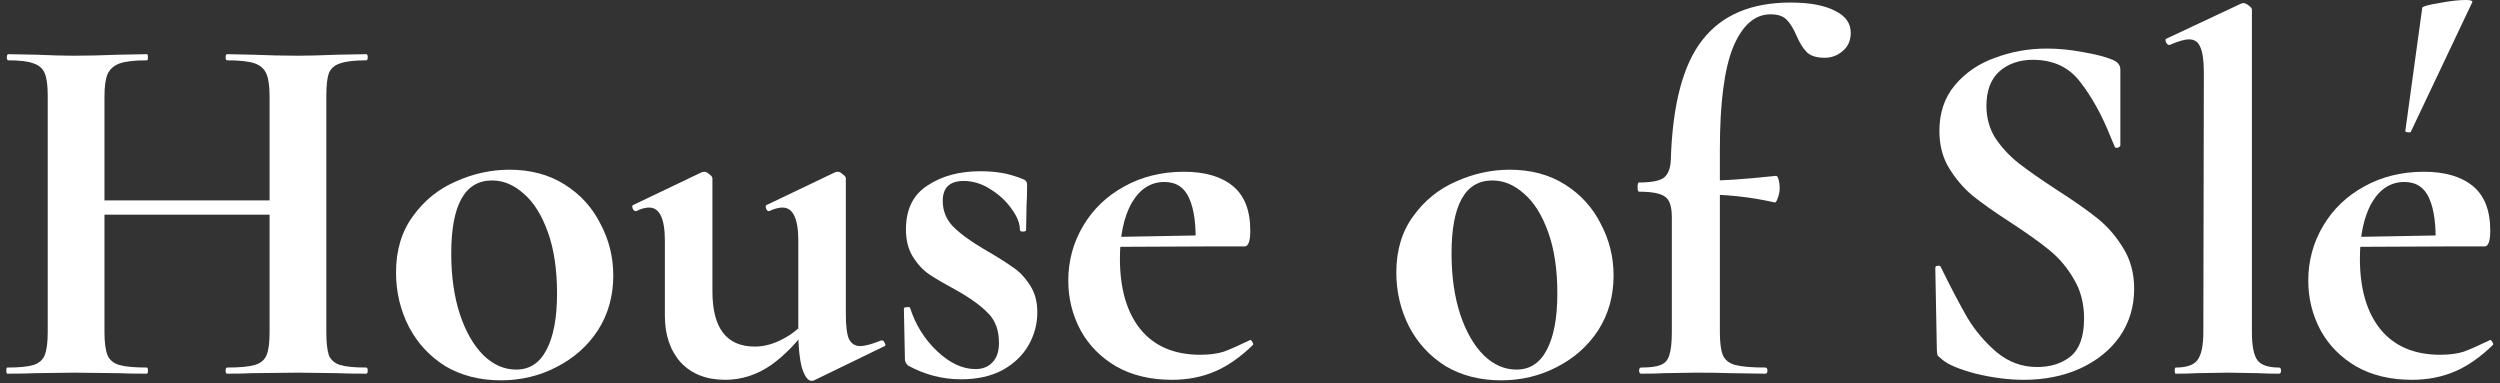
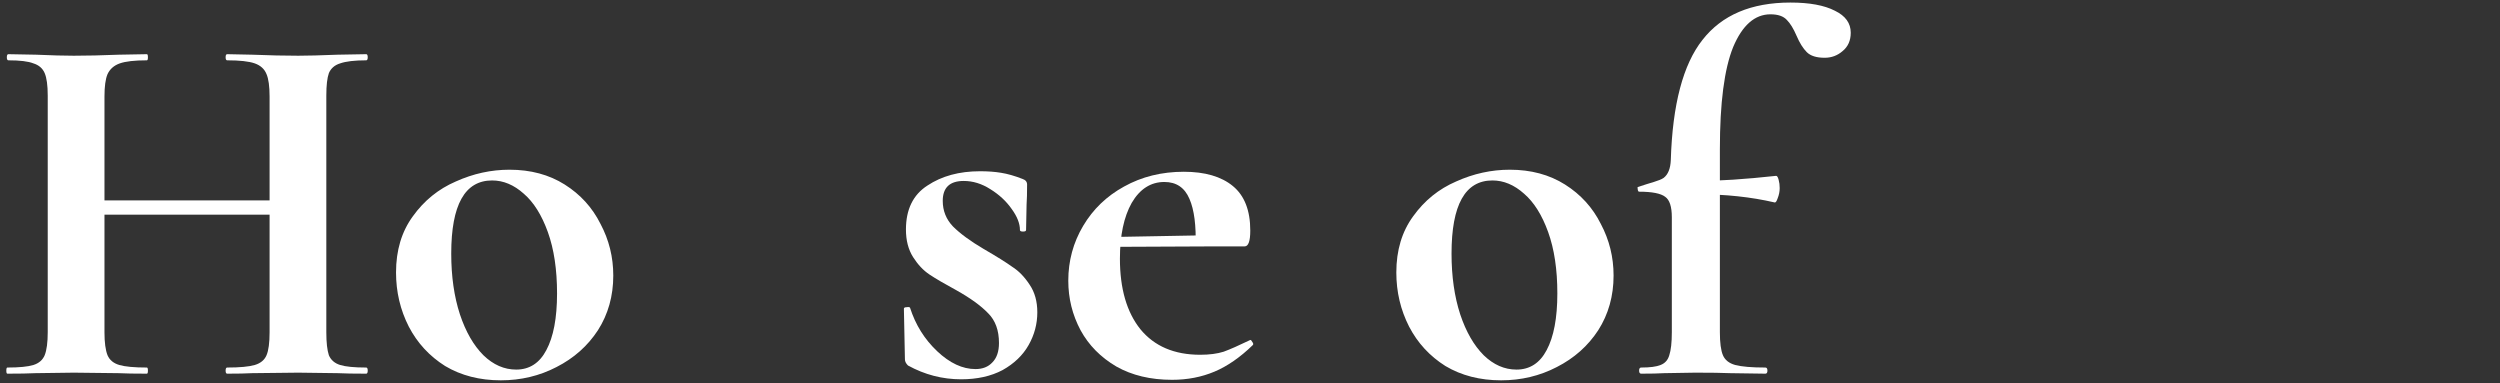
<svg xmlns="http://www.w3.org/2000/svg" fill="none" viewBox="0 0 313 48" height="48" width="313">
  <rect x="0" y="0" width="313" height="48" fill="#333333" stroke="none" />
  <path fill="white" d="M33.752 12.096C33.752 10.816 33.624 9.877 33.368 9.28C33.112 8.64 32.621 8.192 31.896 7.936C31.171 7.68 30.019 7.552 28.44 7.552C28.312 7.552 28.248 7.424 28.248 7.168C28.248 6.912 28.312 6.784 28.44 6.784L31.576 6.848C33.709 6.933 35.629 6.976 37.336 6.976C38.488 6.976 40.131 6.933 42.264 6.848L45.848 6.784C45.976 6.784 46.04 6.912 46.04 7.168C46.04 7.424 45.976 7.552 45.848 7.552C44.397 7.552 43.309 7.68 42.584 7.936C41.901 8.149 41.432 8.555 41.176 9.152C40.963 9.749 40.856 10.688 40.856 11.968V41.6C40.856 42.88 40.963 43.84 41.176 44.48C41.432 45.077 41.901 45.483 42.584 45.696C43.267 45.909 44.355 46.016 45.848 46.016C45.976 46.016 46.04 46.144 46.04 46.4C46.04 46.656 45.976 46.784 45.848 46.784C44.355 46.784 43.16 46.763 42.264 46.72L37.336 46.656L31.576 46.72C30.808 46.763 29.763 46.784 28.44 46.784C28.312 46.784 28.248 46.656 28.248 46.4C28.248 46.144 28.312 46.016 28.44 46.016C30.019 46.016 31.171 45.909 31.896 45.696C32.621 45.483 33.112 45.077 33.368 44.48C33.624 43.883 33.752 42.923 33.752 41.6V12.096ZM9.304 25.088H37.016V26.88H9.304V25.088ZM5.976 11.968C5.976 10.688 5.848 9.749 5.592 9.152C5.336 8.555 4.867 8.149 4.184 7.936C3.544 7.68 2.499 7.552 1.048 7.552C0.92 7.552 0.856 7.424 0.856 7.168C0.856 6.912 0.92 6.784 1.048 6.784L4.504 6.848C6.467 6.933 8.045 6.976 9.24 6.976C10.861 6.976 12.739 6.933 14.872 6.848L18.392 6.784C18.477 6.784 18.52 6.912 18.52 7.168C18.52 7.424 18.477 7.552 18.392 7.552C16.856 7.552 15.725 7.68 15 7.936C14.275 8.192 13.763 8.64 13.464 9.28C13.208 9.877 13.08 10.816 13.08 12.096V41.6C13.08 42.88 13.208 43.84 13.464 44.48C13.72 45.077 14.211 45.483 14.936 45.696C15.661 45.909 16.813 46.016 18.392 46.016C18.477 46.016 18.52 46.144 18.52 46.4C18.52 46.656 18.477 46.784 18.392 46.784C16.899 46.784 15.704 46.763 14.808 46.72L9.24 46.656L4.44 46.72C3.587 46.763 2.413 46.784 0.92 46.784C0.835 46.784 0.792 46.656 0.792 46.4C0.792 46.144 0.835 46.016 0.92 46.016C2.413 46.016 3.501 45.909 4.184 45.696C4.867 45.483 5.336 45.077 5.592 44.48C5.848 43.84 5.976 42.88 5.976 41.6V11.968Z" />
  <path fill="white" d="M62.703 47.616C60.058 47.616 57.732 47.019 55.727 45.824C53.764 44.587 52.25 42.944 51.183 40.896C50.116 38.805 49.583 36.544 49.583 34.112C49.583 31.339 50.287 28.992 51.695 27.072C53.103 25.109 54.895 23.659 57.071 22.72C59.247 21.739 61.487 21.248 63.791 21.248C66.436 21.248 68.74 21.867 70.703 23.104C72.666 24.341 74.159 25.984 75.183 28.032C76.25 30.037 76.783 32.192 76.783 34.496C76.783 37.056 76.143 39.339 74.863 41.344C73.583 43.307 71.855 44.843 69.679 45.952C67.546 47.061 65.22 47.616 62.703 47.616ZM64.623 46.272C66.287 46.272 67.546 45.461 68.399 43.84C69.295 42.176 69.743 39.808 69.743 36.736C69.743 33.749 69.359 31.189 68.591 29.056C67.823 26.923 66.82 25.323 65.583 24.256C64.346 23.147 63.023 22.592 61.615 22.592C58.202 22.592 56.495 25.643 56.495 31.744C56.495 34.603 56.858 37.141 57.583 39.36C58.308 41.536 59.29 43.243 60.527 44.48C61.764 45.675 63.13 46.272 64.623 46.272Z" />
-   <path fill="white" d="M90.796 47.552C88.449 47.552 86.593 46.827 85.228 45.376C83.905 43.883 83.243 41.941 83.243 39.552V30.144C83.243 27.371 82.582 25.984 81.26 25.984C80.79 25.984 80.257 26.133 79.659 26.432H79.596C79.425 26.432 79.297 26.325 79.212 26.112C79.126 25.856 79.147 25.707 79.275 25.664L87.852 21.568L88.171 21.504C88.385 21.504 88.598 21.611 88.811 21.824C89.067 21.995 89.195 22.165 89.195 22.336V36.48C89.195 41.088 90.966 43.392 94.507 43.392C95.702 43.392 96.918 43.051 98.156 42.368C99.436 41.685 100.438 40.789 101.163 39.68L101.547 40.448C100.011 42.667 98.347 44.416 96.555 45.696C94.763 46.933 92.844 47.552 90.796 47.552ZM105.899 39.36C105.899 40.811 106.027 41.835 106.283 42.432C106.582 43.029 107.051 43.328 107.691 43.328C108.289 43.328 109.163 43.093 110.315 42.624H110.443C110.571 42.624 110.678 42.731 110.763 42.944C110.891 43.157 110.891 43.285 110.763 43.328L101.931 47.616C101.846 47.659 101.739 47.68 101.611 47.68C101.142 47.68 100.737 47.125 100.395 46.016C100.097 44.907 99.948 43.413 99.948 41.536V30.144C99.948 27.371 99.286 25.984 97.963 25.984C97.494 25.984 96.939 26.133 96.299 26.432H96.236C96.108 26.432 96.001 26.325 95.915 26.112C95.83 25.856 95.852 25.707 95.98 25.664L104.555 21.568C104.641 21.525 104.747 21.504 104.875 21.504C105.089 21.504 105.302 21.611 105.515 21.824C105.771 21.995 105.899 22.165 105.899 22.336V39.36Z" />
  <path fill="white" d="M118.032 25.152C118.032 26.389 118.459 27.456 119.312 28.352C120.208 29.248 121.488 30.187 123.152 31.168C124.773 32.107 125.968 32.853 126.736 33.408C127.547 33.92 128.272 34.667 128.912 35.648C129.552 36.587 129.872 37.739 129.872 39.104C129.872 40.555 129.509 41.92 128.784 43.2C128.059 44.48 126.971 45.525 125.52 46.336C124.069 47.104 122.341 47.488 120.336 47.488C117.989 47.488 115.771 46.912 113.68 45.76C113.424 45.504 113.296 45.248 113.296 44.992L113.168 38.656C113.168 38.528 113.275 38.464 113.488 38.464C113.744 38.421 113.893 38.443 113.936 38.528C114.619 40.661 115.749 42.475 117.328 43.968C118.907 45.461 120.507 46.208 122.128 46.208C123.024 46.208 123.728 45.931 124.24 45.376C124.795 44.821 125.072 44.011 125.072 42.944C125.072 41.365 124.624 40.128 123.728 39.232C122.832 38.293 121.509 37.333 119.76 36.352C118.267 35.541 117.136 34.88 116.368 34.368C115.6 33.856 114.917 33.131 114.32 32.192C113.723 31.253 113.424 30.101 113.424 28.736C113.424 26.219 114.32 24.384 116.112 23.232C117.904 22.037 120.101 21.44 122.704 21.44C123.685 21.44 124.56 21.504 125.328 21.632C126.139 21.76 127.035 22.016 128.016 22.4C128.4 22.528 128.592 22.763 128.592 23.104C128.592 24.171 128.571 25.003 128.528 25.6L128.464 28.8C128.464 28.928 128.336 28.992 128.08 28.992C127.824 28.992 127.696 28.928 127.696 28.8C127.696 27.989 127.355 27.115 126.672 26.176C125.989 25.195 125.093 24.363 123.984 23.68C122.917 22.997 121.808 22.656 120.656 22.656C118.907 22.656 118.032 23.488 118.032 25.152Z" />
  <path fill="white" d="M146.742 47.552C144.054 47.552 141.729 46.997 139.766 45.888C137.804 44.736 136.311 43.221 135.286 41.344C134.262 39.424 133.75 37.355 133.75 35.136C133.75 32.661 134.369 30.379 135.606 28.288C136.844 26.197 138.55 24.555 140.726 23.36C142.945 22.123 145.441 21.504 148.214 21.504C150.86 21.504 152.908 22.101 154.358 23.296C155.809 24.491 156.534 26.347 156.534 28.864C156.534 30.187 156.3 30.848 155.83 30.848H149.686C149.772 28.245 149.516 26.261 148.918 24.896C148.321 23.488 147.276 22.784 145.782 22.784C144.076 22.784 142.71 23.659 141.686 25.408C140.705 27.157 140.214 29.483 140.214 32.384C140.214 36.139 141.068 39.083 142.774 41.216C144.524 43.349 147.02 44.416 150.262 44.416C151.414 44.416 152.396 44.288 153.206 44.032C154.017 43.733 155.084 43.264 156.406 42.624L156.534 42.56C156.62 42.56 156.705 42.645 156.79 42.816C156.919 42.987 156.94 43.115 156.854 43.2C155.276 44.736 153.676 45.845 152.054 46.528C150.433 47.211 148.662 47.552 146.742 47.552ZM137.91 29.696L151.926 29.44V30.848L137.974 30.912L137.91 29.696Z" />
  <path fill="white" d="M187.941 47.616C185.295 47.616 182.97 47.019 180.964 45.824C179.002 44.587 177.487 42.944 176.421 40.896C175.354 38.805 174.82 36.544 174.82 34.112C174.82 31.339 175.524 28.992 176.932 27.072C178.34 25.109 180.133 23.659 182.309 22.72C184.484 21.739 186.725 21.248 189.029 21.248C191.674 21.248 193.978 21.867 195.941 23.104C197.903 24.341 199.396 25.984 200.421 28.032C201.487 30.037 202.02 32.192 202.02 34.496C202.02 37.056 201.38 39.339 200.1 41.344C198.82 43.307 197.092 44.843 194.917 45.952C192.783 47.061 190.458 47.616 187.941 47.616ZM189.861 46.272C191.525 46.272 192.783 45.461 193.637 43.84C194.533 42.176 194.98 39.808 194.98 36.736C194.98 33.749 194.597 31.189 193.829 29.056C193.061 26.923 192.058 25.323 190.82 24.256C189.583 23.147 188.26 22.592 186.852 22.592C183.439 22.592 181.732 25.643 181.732 31.744C181.732 34.603 182.095 37.141 182.82 39.36C183.546 41.536 184.527 43.243 185.764 44.48C187.002 45.675 188.367 46.272 189.861 46.272Z" />
-   <path fill="white" d="M205.473 46.784C205.302 46.784 205.217 46.656 205.217 46.4C205.217 46.144 205.302 46.016 205.473 46.016C206.582 46.016 207.393 45.909 207.905 45.696C208.46 45.483 208.822 45.077 208.993 44.48C209.206 43.84 209.313 42.88 209.313 41.6V27.2C209.313 25.877 209.036 25.024 208.481 24.64C207.926 24.213 206.838 24 205.217 24C205.089 24 205.025 23.808 205.025 23.424C205.025 23.04 205.089 22.848 205.217 22.848C206.71 22.848 207.734 22.656 208.289 22.272C208.844 21.845 209.142 21.099 209.185 20.032C209.398 13.077 210.721 8.064 213.153 4.992C215.585 1.877 219.254 0.32 224.161 0.32C226.55 0.32 228.406 0.661 229.729 1.344C231.052 1.984 231.713 2.901 231.713 4.096C231.713 5.077 231.372 5.845 230.689 6.4C230.049 6.955 229.302 7.232 228.449 7.232C227.425 7.232 226.678 6.997 226.209 6.528C225.74 6.059 225.313 5.376 224.929 4.48C224.545 3.584 224.14 2.923 223.713 2.496C223.286 2.027 222.604 1.792 221.665 1.792C219.702 1.792 218.145 3.157 216.993 5.888C215.884 8.619 215.329 12.885 215.329 18.688V41.6C215.329 42.923 215.457 43.883 215.713 44.48C215.969 45.077 216.481 45.483 217.249 45.696C218.06 45.909 219.318 46.016 221.025 46.016C221.196 46.016 221.281 46.144 221.281 46.4C221.281 46.656 221.196 46.784 221.025 46.784L216.609 46.72C215.628 46.677 214.177 46.656 212.257 46.656L208.353 46.72C207.67 46.763 206.71 46.784 205.473 46.784ZM222.177 25.344C219.233 24.661 216.033 24.32 212.577 24.32V22.656C215.18 22.656 218.444 22.443 222.369 22.016C222.497 22.016 222.604 22.187 222.689 22.528C222.774 22.827 222.817 23.168 222.817 23.552C222.817 23.979 222.732 24.405 222.561 24.832C222.433 25.216 222.305 25.387 222.177 25.344Z" />
-   <path fill="white" d="M248.701 13.248C248.701 14.784 249.085 16.149 249.853 17.344C250.664 18.539 251.645 19.584 252.797 20.48C253.949 21.376 255.506 22.464 257.469 23.744C259.602 25.109 261.309 26.304 262.589 27.328C263.869 28.352 264.957 29.611 265.853 31.104C266.749 32.555 267.197 34.24 267.197 36.16C267.197 38.379 266.6 40.363 265.405 42.112C264.21 43.819 262.546 45.163 260.413 46.144C258.322 47.083 255.976 47.552 253.373 47.552C251.496 47.552 249.49 47.296 247.357 46.784C245.266 46.229 243.858 45.632 243.133 44.992C242.92 44.821 242.749 44.672 242.621 44.544C242.536 44.373 242.493 44.117 242.493 43.776L242.301 33.6V33.536C242.301 33.365 242.408 33.28 242.621 33.28C242.834 33.237 242.962 33.301 243.005 33.472C244.285 36.075 245.394 38.187 246.333 39.808C247.314 41.429 248.53 42.859 249.981 44.096C251.474 45.333 253.16 45.952 255.037 45.952C256.744 45.952 258.152 45.504 259.261 44.608C260.37 43.669 260.925 42.091 260.925 39.872C260.925 37.995 260.498 36.352 259.645 34.944C258.834 33.536 257.832 32.341 256.637 31.36C255.442 30.379 253.8 29.205 251.709 27.84C249.661 26.517 248.061 25.387 246.909 24.448C245.8 23.509 244.84 22.379 244.029 21.056C243.218 19.733 242.813 18.176 242.813 16.384C242.813 14.123 243.453 12.224 244.733 10.688C246.056 9.109 247.741 7.957 249.789 7.232C251.837 6.464 253.992 6.08 256.253 6.08C257.746 6.08 259.261 6.229 260.797 6.528C262.333 6.784 263.57 7.104 264.509 7.488C264.893 7.659 265.149 7.851 265.277 8.064C265.405 8.235 265.469 8.469 265.469 8.768V18.176C265.469 18.304 265.362 18.411 265.149 18.496C264.936 18.539 264.808 18.496 264.765 18.368L264.253 17.152C263.186 14.464 261.928 12.181 260.477 10.304C259.069 8.427 257.085 7.488 254.525 7.488C252.818 7.488 251.41 7.979 250.301 8.96C249.234 9.941 248.701 11.371 248.701 13.248Z" />
-   <path fill="white" d="M272.402 46.784C272.317 46.784 272.275 46.656 272.275 46.4C272.275 46.144 272.317 46.016 272.402 46.016C273.725 46.016 274.621 45.717 275.09 45.12C275.602 44.48 275.858 43.307 275.858 41.6L275.922 9.088C275.922 7.595 275.773 6.528 275.474 5.888C275.218 5.248 274.749 4.928 274.066 4.928C273.512 4.928 272.701 5.163 271.634 5.632H271.57C271.443 5.632 271.314 5.525 271.186 5.312C271.101 5.056 271.101 4.907 271.186 4.864L280.595 0.448L280.85 0.384C281.064 0.384 281.298 0.491 281.555 0.704C281.811 0.875 281.939 1.045 281.939 1.216V41.6C281.939 43.307 282.173 44.48 282.642 45.12C283.112 45.717 284.008 46.016 285.331 46.016C285.501 46.016 285.586 46.144 285.586 46.4C285.586 46.656 285.501 46.784 285.331 46.784C284.264 46.784 283.411 46.763 282.771 46.72L278.866 46.656L275.026 46.72C274.386 46.763 273.512 46.784 272.402 46.784Z" />
-   <path fill="white" d="M301.987 47.552C299.299 47.552 296.974 46.997 295.012 45.888C293.049 44.736 291.555 43.221 290.531 41.344C289.508 39.424 288.996 37.355 288.996 35.136C288.996 32.661 289.614 30.379 290.852 28.288C292.089 26.197 293.796 24.555 295.971 23.36C298.19 22.123 300.686 21.504 303.46 21.504C306.105 21.504 308.153 22.101 309.604 23.296C311.054 24.491 311.78 26.347 311.78 28.864C311.78 30.187 311.545 30.848 311.076 30.848H304.931C305.017 28.245 304.761 26.261 304.164 24.896C303.566 23.488 302.521 22.784 301.027 22.784C299.321 22.784 297.955 23.659 296.931 25.408C295.95 27.157 295.46 29.483 295.46 32.384C295.46 36.139 296.313 39.083 298.02 41.216C299.769 43.349 302.265 44.416 305.508 44.416C306.66 44.416 307.641 44.288 308.452 44.032C309.262 43.733 310.329 43.264 311.651 42.624L311.78 42.56C311.865 42.56 311.95 42.645 312.035 42.816C312.163 42.987 312.185 43.115 312.099 43.2C310.521 44.736 308.921 45.845 307.299 46.528C305.678 47.211 303.908 47.552 301.987 47.552ZM293.155 29.696L307.172 29.44V30.848L293.22 30.912L293.155 29.696ZM301.859 16.448C301.859 16.533 301.774 16.576 301.604 16.576C301.476 16.576 301.348 16.555 301.22 16.512C301.134 16.427 301.113 16.363 301.156 16.32L303.268 0.96C303.353 0.789 304.057 0.597 305.38 0.384C306.702 0.128 307.811 0 308.707 0C309.305 0 309.582 0.085 309.539 0.256L301.859 16.448Z" />
+   <path fill="white" d="M205.473 46.784C205.302 46.784 205.217 46.656 205.217 46.4C205.217 46.144 205.302 46.016 205.473 46.016C206.582 46.016 207.393 45.909 207.905 45.696C208.46 45.483 208.822 45.077 208.993 44.48C209.206 43.84 209.313 42.88 209.313 41.6V27.2C209.313 25.877 209.036 25.024 208.481 24.64C207.926 24.213 206.838 24 205.217 24C205.089 24 205.025 23.808 205.025 23.424C206.71 22.848 207.734 22.656 208.289 22.272C208.844 21.845 209.142 21.099 209.185 20.032C209.398 13.077 210.721 8.064 213.153 4.992C215.585 1.877 219.254 0.32 224.161 0.32C226.55 0.32 228.406 0.661 229.729 1.344C231.052 1.984 231.713 2.901 231.713 4.096C231.713 5.077 231.372 5.845 230.689 6.4C230.049 6.955 229.302 7.232 228.449 7.232C227.425 7.232 226.678 6.997 226.209 6.528C225.74 6.059 225.313 5.376 224.929 4.48C224.545 3.584 224.14 2.923 223.713 2.496C223.286 2.027 222.604 1.792 221.665 1.792C219.702 1.792 218.145 3.157 216.993 5.888C215.884 8.619 215.329 12.885 215.329 18.688V41.6C215.329 42.923 215.457 43.883 215.713 44.48C215.969 45.077 216.481 45.483 217.249 45.696C218.06 45.909 219.318 46.016 221.025 46.016C221.196 46.016 221.281 46.144 221.281 46.4C221.281 46.656 221.196 46.784 221.025 46.784L216.609 46.72C215.628 46.677 214.177 46.656 212.257 46.656L208.353 46.72C207.67 46.763 206.71 46.784 205.473 46.784ZM222.177 25.344C219.233 24.661 216.033 24.32 212.577 24.32V22.656C215.18 22.656 218.444 22.443 222.369 22.016C222.497 22.016 222.604 22.187 222.689 22.528C222.774 22.827 222.817 23.168 222.817 23.552C222.817 23.979 222.732 24.405 222.561 24.832C222.433 25.216 222.305 25.387 222.177 25.344Z" />
</svg>